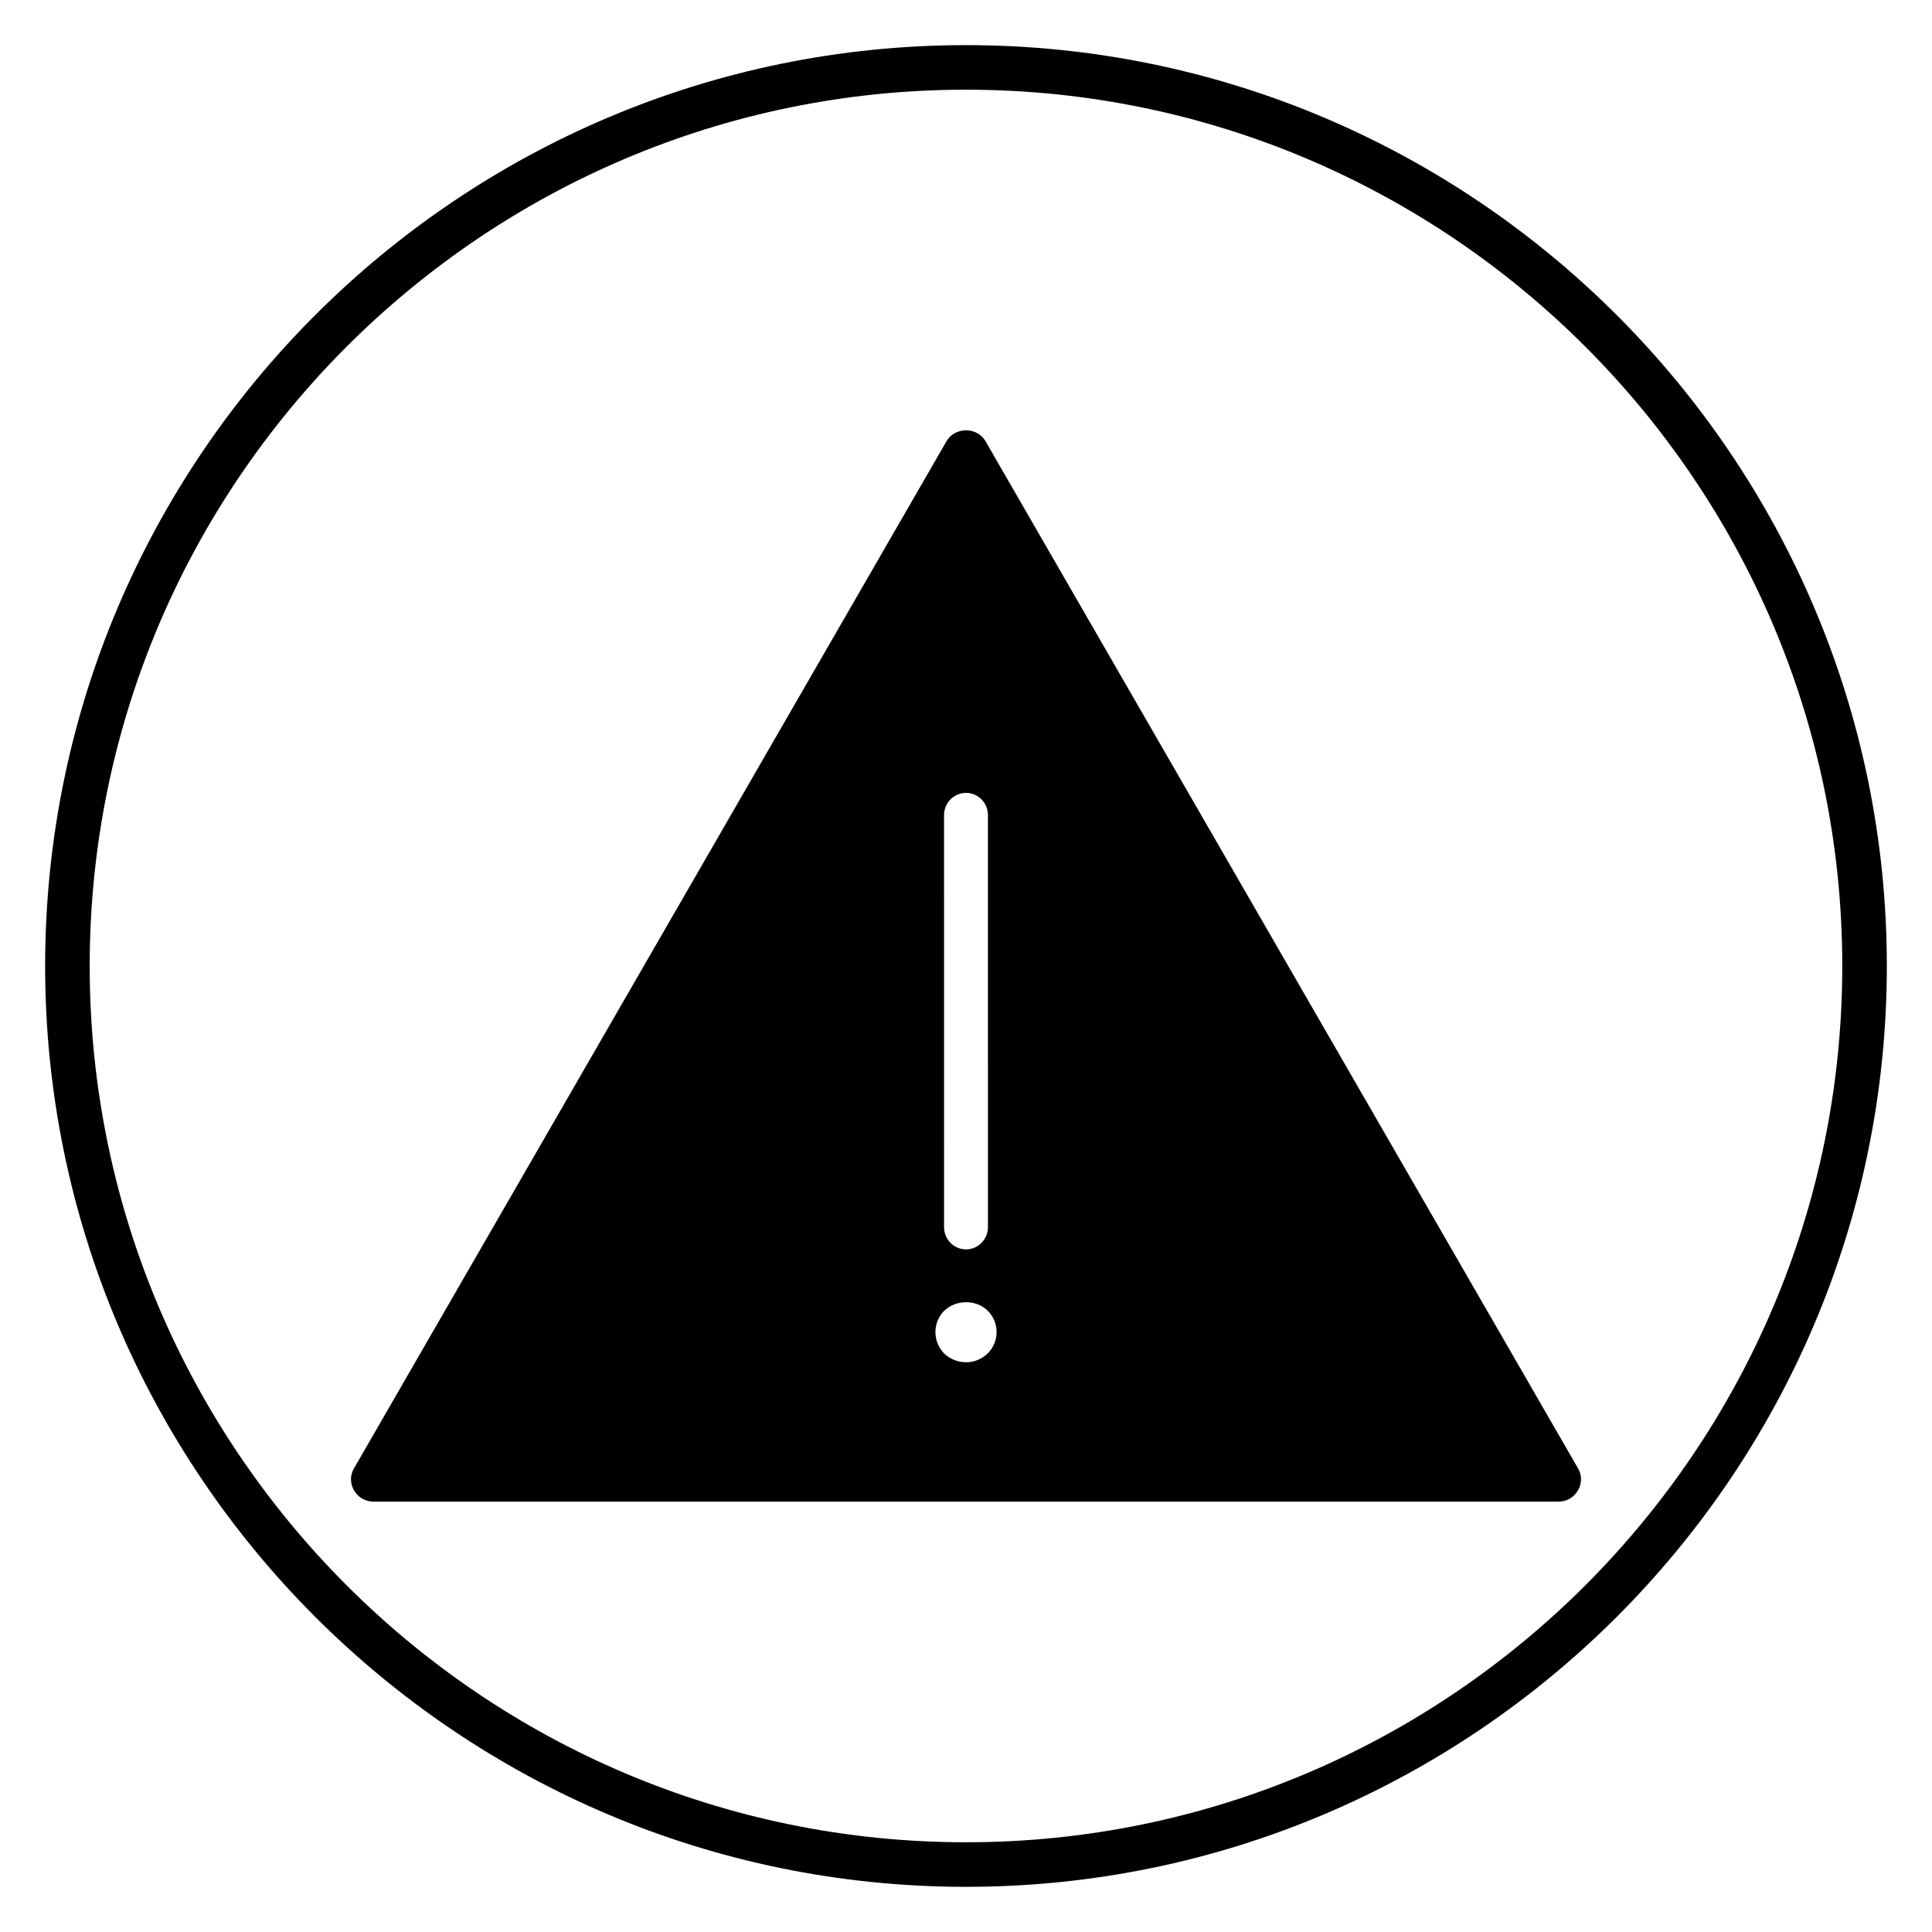
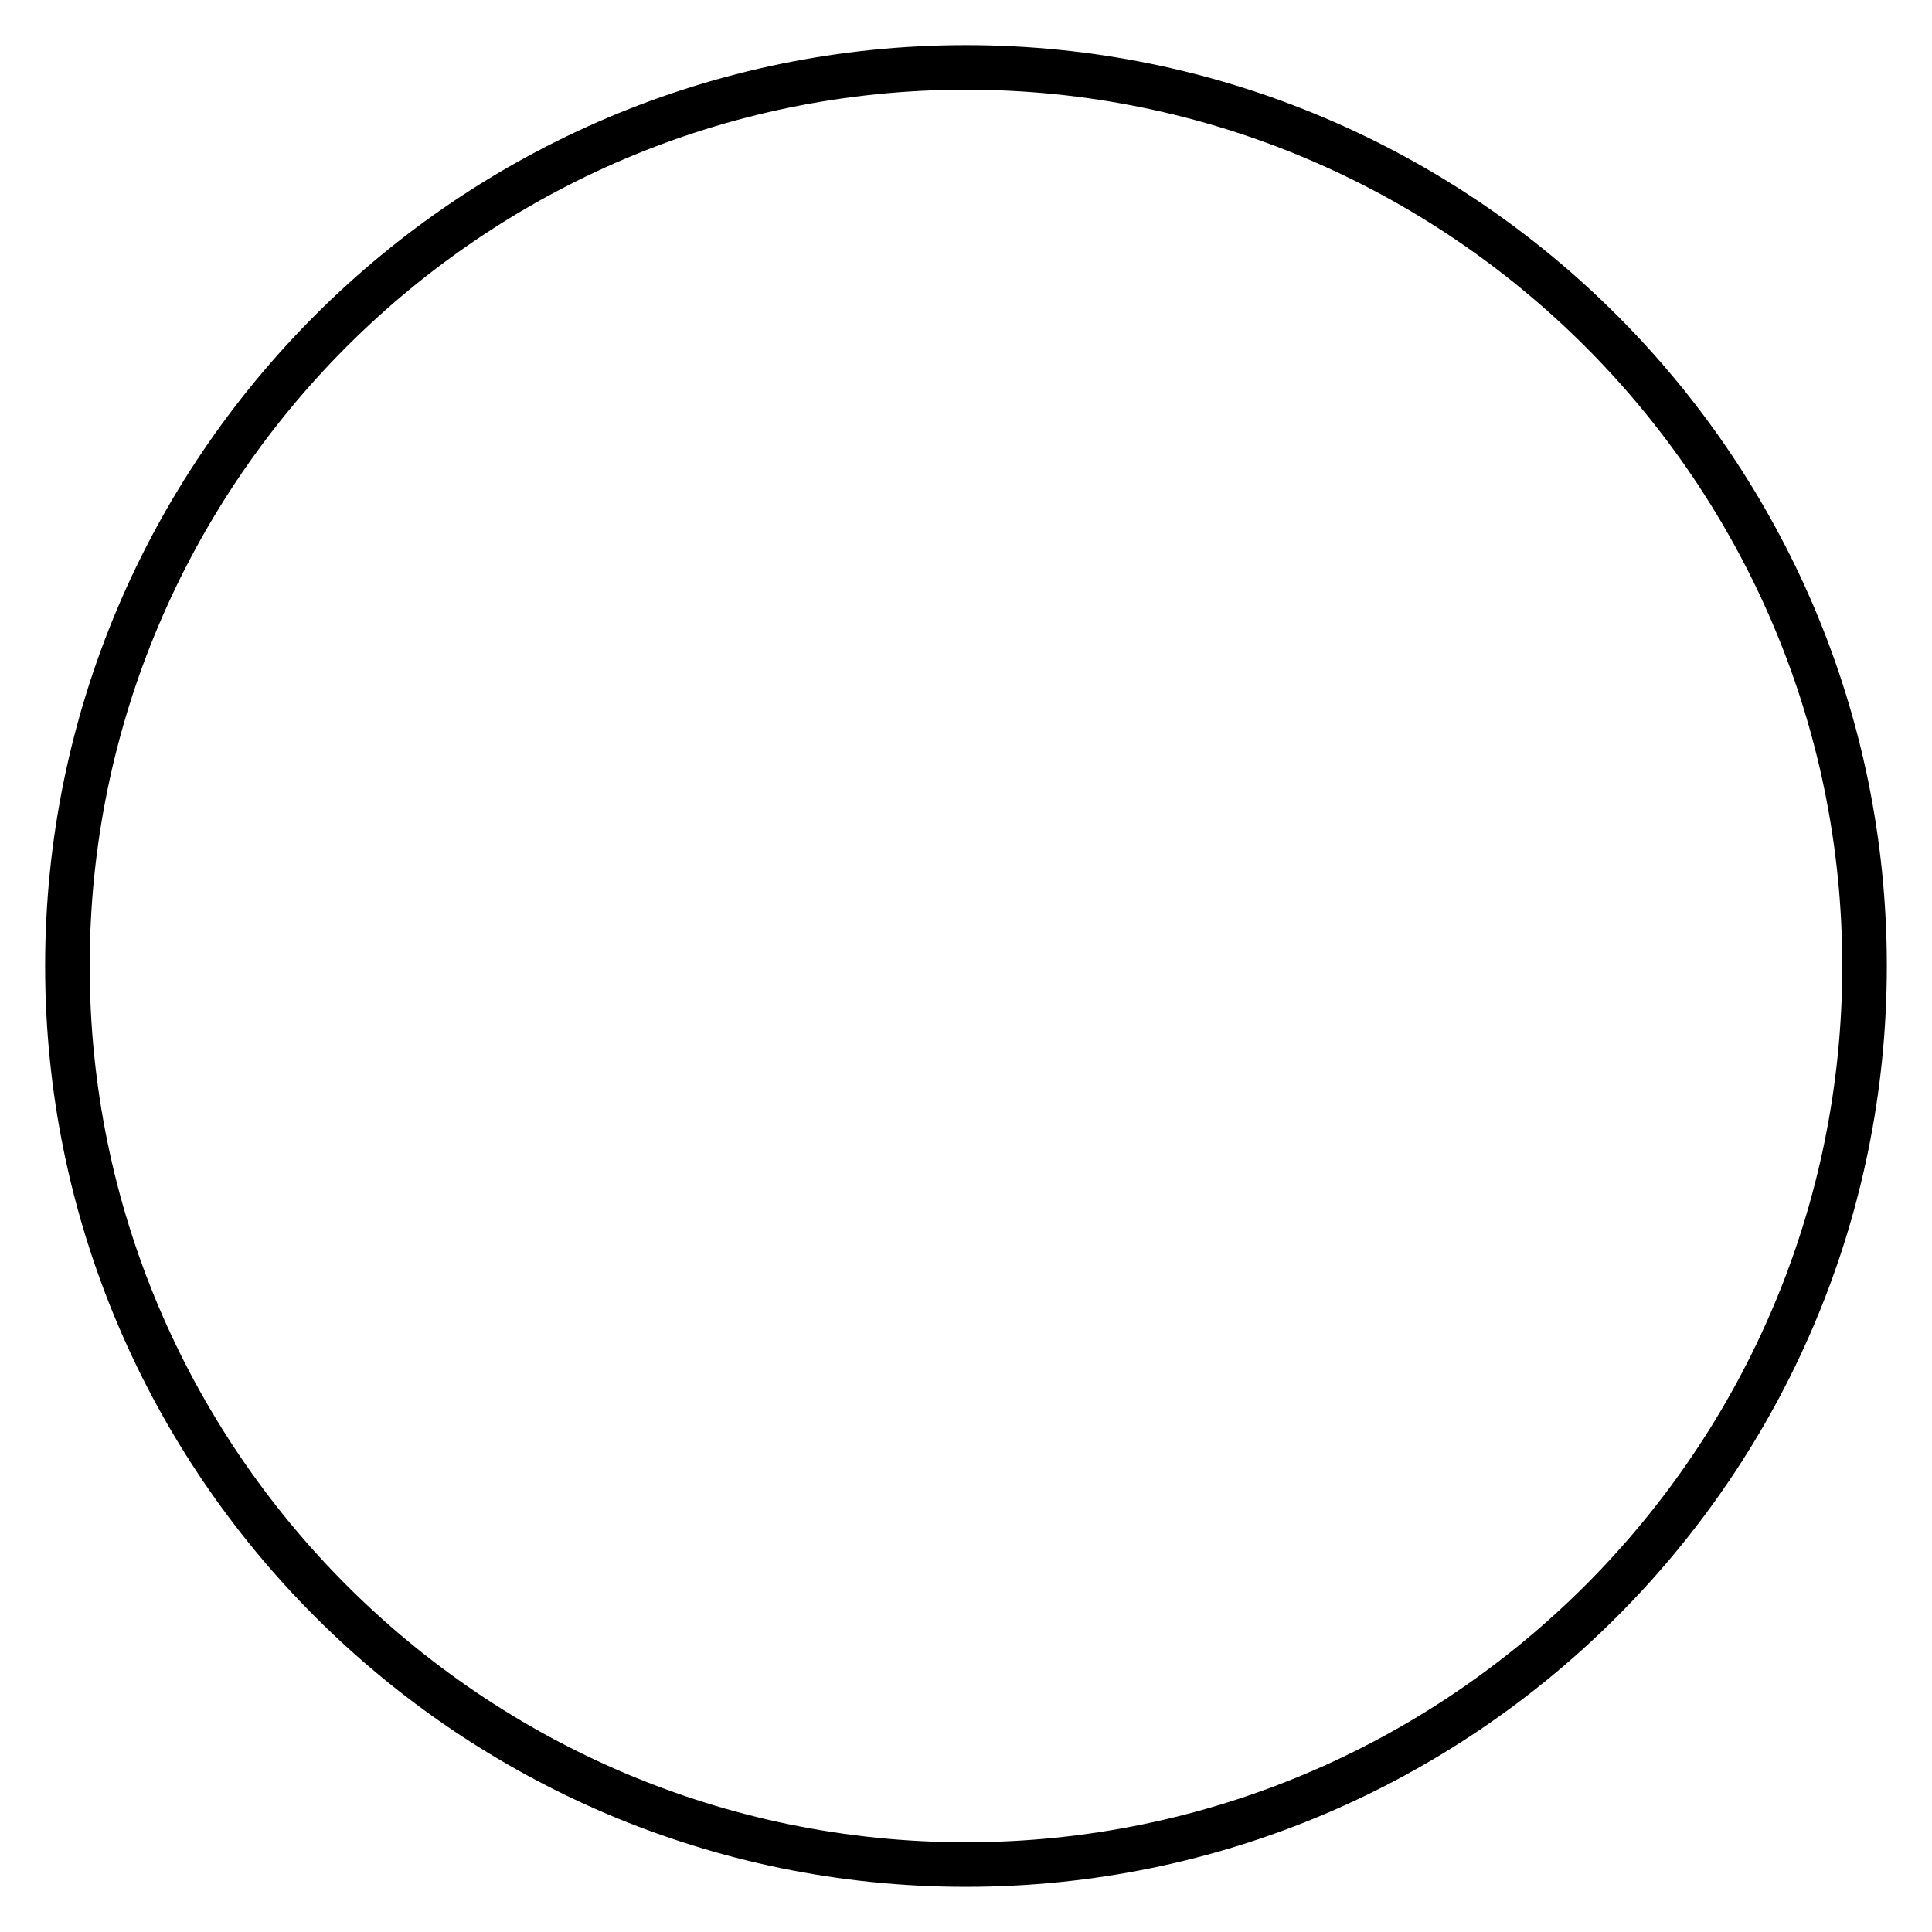
<svg xmlns="http://www.w3.org/2000/svg" fill="#000000" width="800px" height="800px" version="1.1" viewBox="144 144 512 512">
  <g>
    <path d="m400 644.03c-134.57 0-244.04-109.48-244.04-244.03 0-134.56 109.47-244.04 244.04-244.04 134.56 0 244.03 109.48 244.03 244.03 0 134.56-109.47 244.04-244.03 244.04zm0-476.26c-128.05 0-232.23 104.17-232.23 232.23 0 128.05 104.17 232.22 232.23 232.22 128.05 0 232.22-104.17 232.22-232.22 0-128.05-104.17-232.23-232.22-232.23z" />
-     <path d="m562.19 533.12-156.96-272.09c-1.566-2.699-4.18-2.992-5.227-2.992-1.055 0-3.668 0.293-5.227 2.992l-156.96 272.09c-1.504 2.606-0.52 4.914-0.031 5.785 1.07 1.914 3.039 3.047 5.25 3.047h313.93c2.219 0 4.18-1.141 5.25-3.047 0.496-0.871 1.477-3.18-0.023-5.785zm-168.01-173.09c0-3.266 2.606-5.91 5.816-5.91 3.211 0 5.816 2.644 5.816 5.91l0.004 109.16c0 3.266-2.606 5.91-5.816 5.91s-5.816-2.644-5.816-5.91zm11.59 142.61c-1.559 1.535-3.629 2.371-5.769 2.371s-4.219-0.836-5.777-2.305c-1.488-1.535-2.332-3.59-2.332-5.699 0-2.117 0.844-4.164 2.332-5.644 3.117-3.008 8.438-3.008 11.484-0.062 1.559 1.535 2.402 3.59 2.402 5.707-0.004 2.106-0.844 4.16-2.34 5.633z" />
  </g>
</svg>